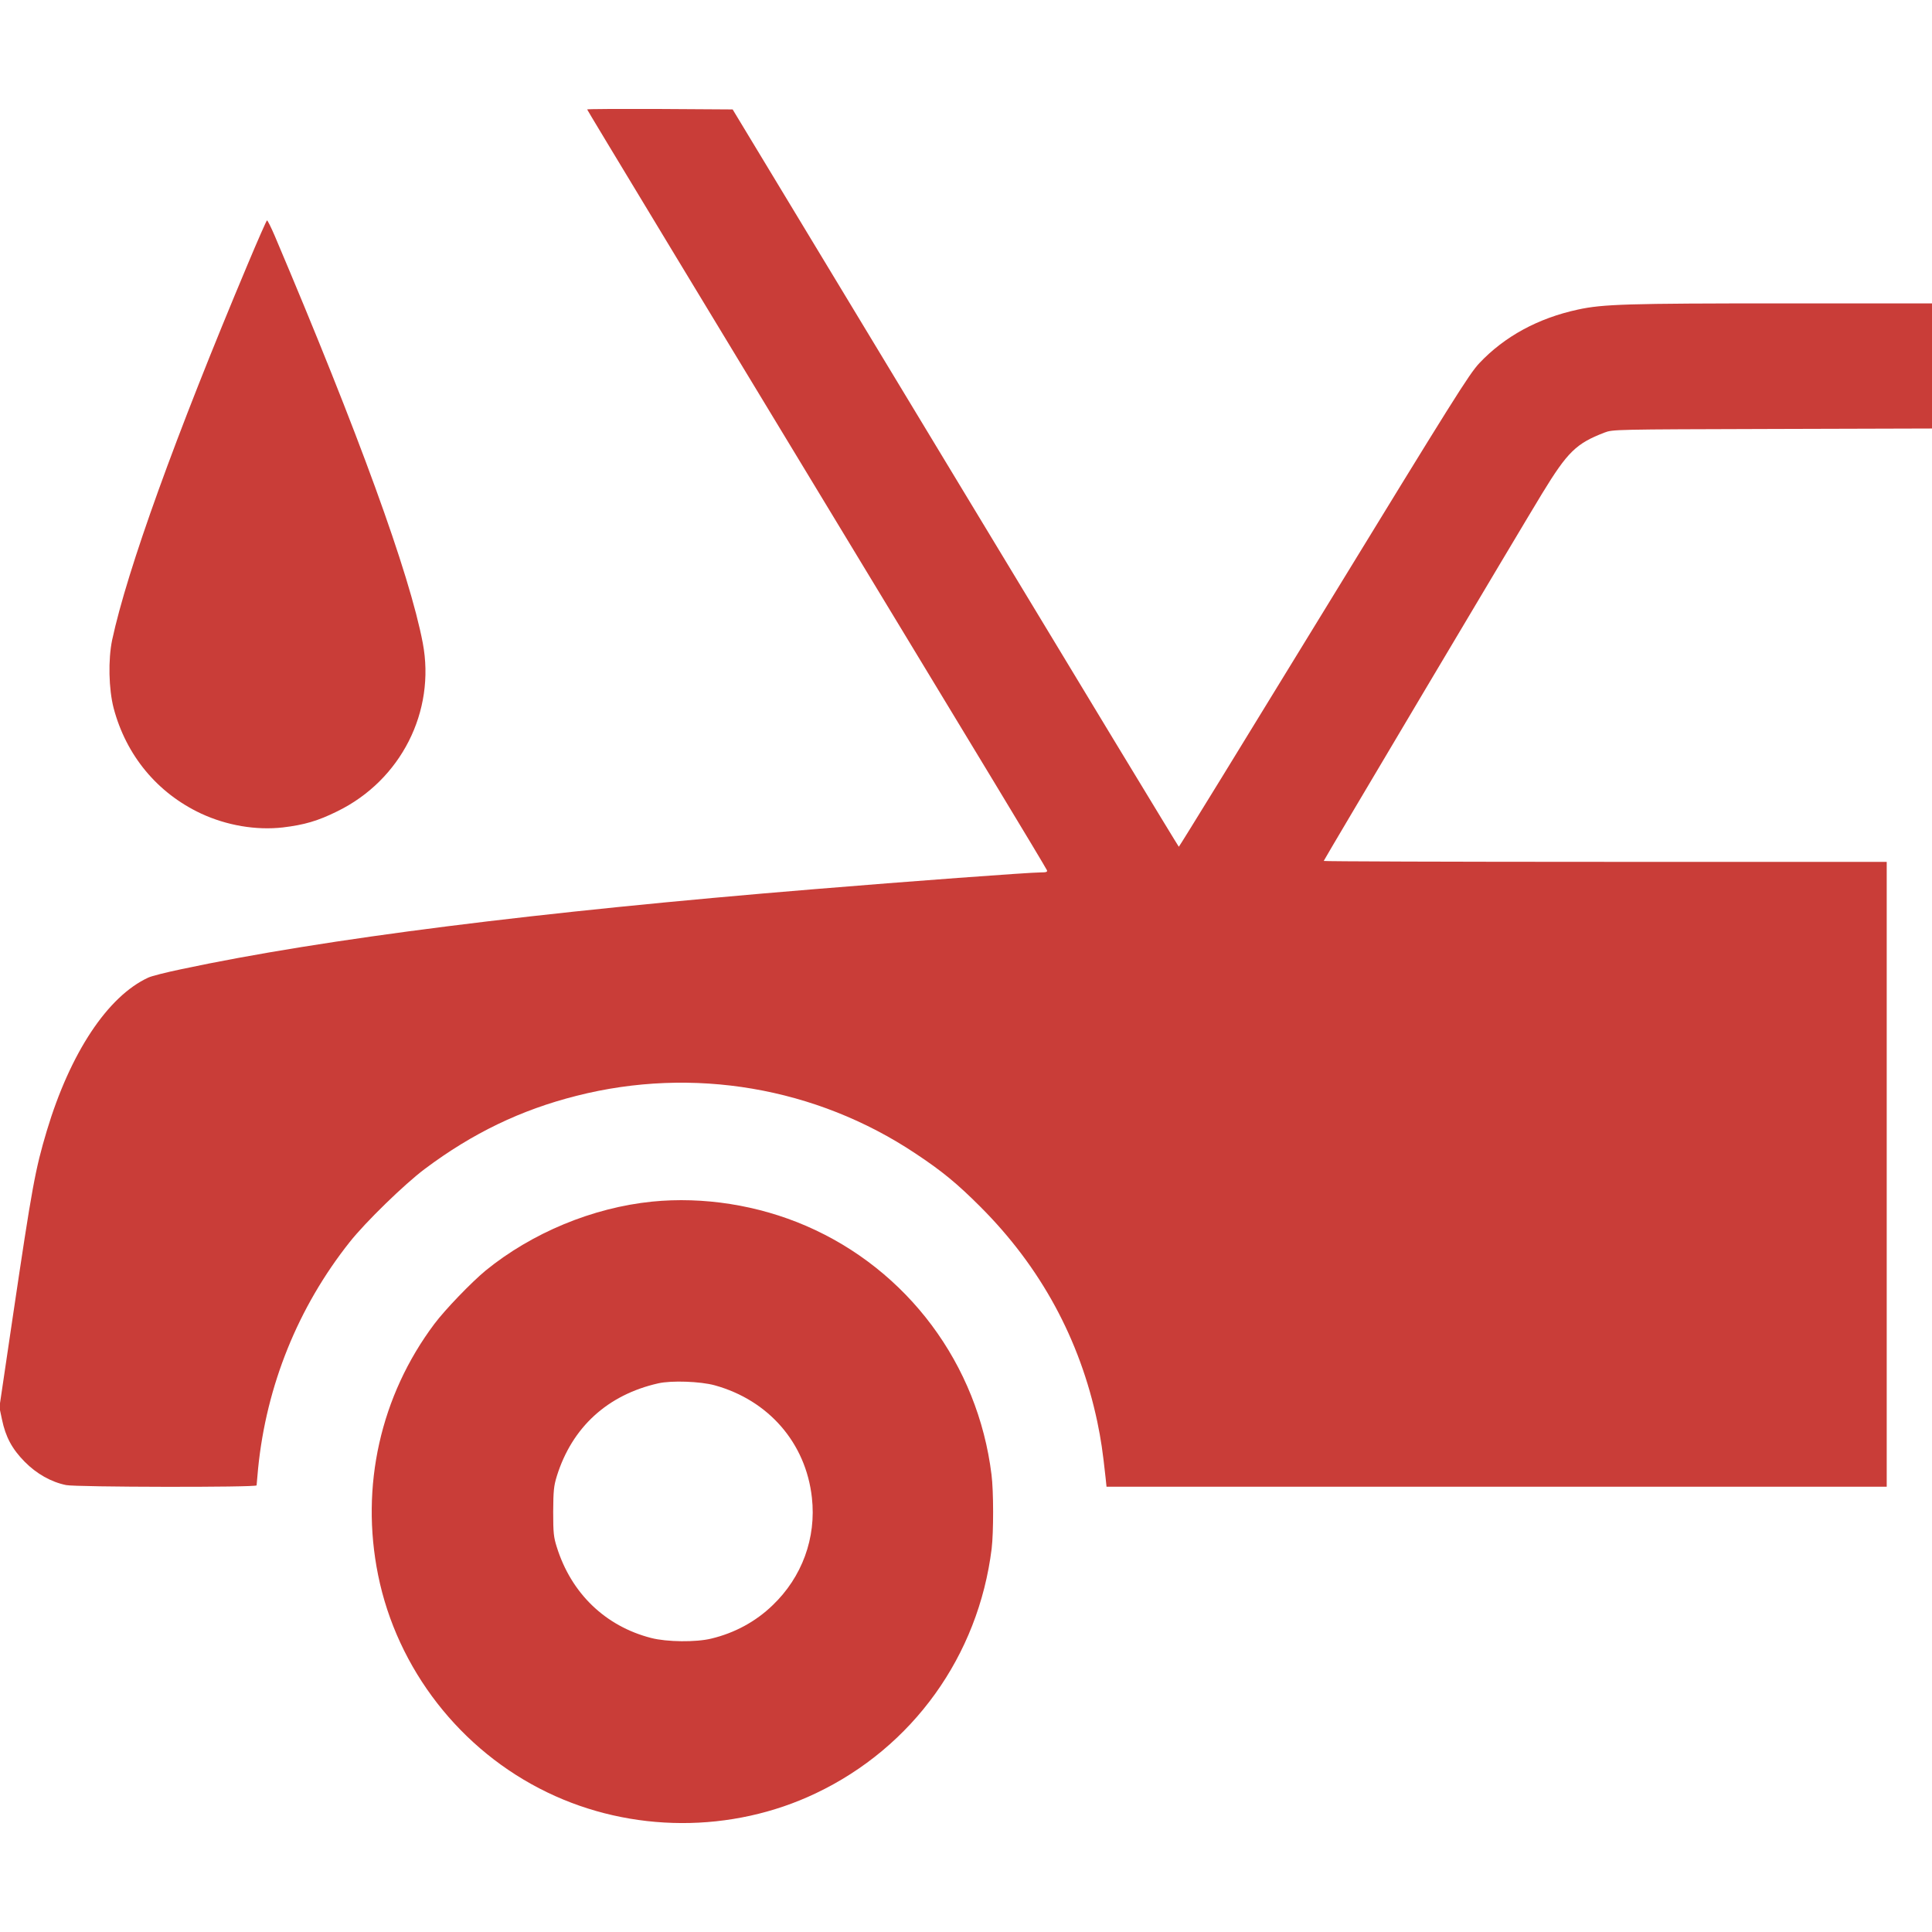
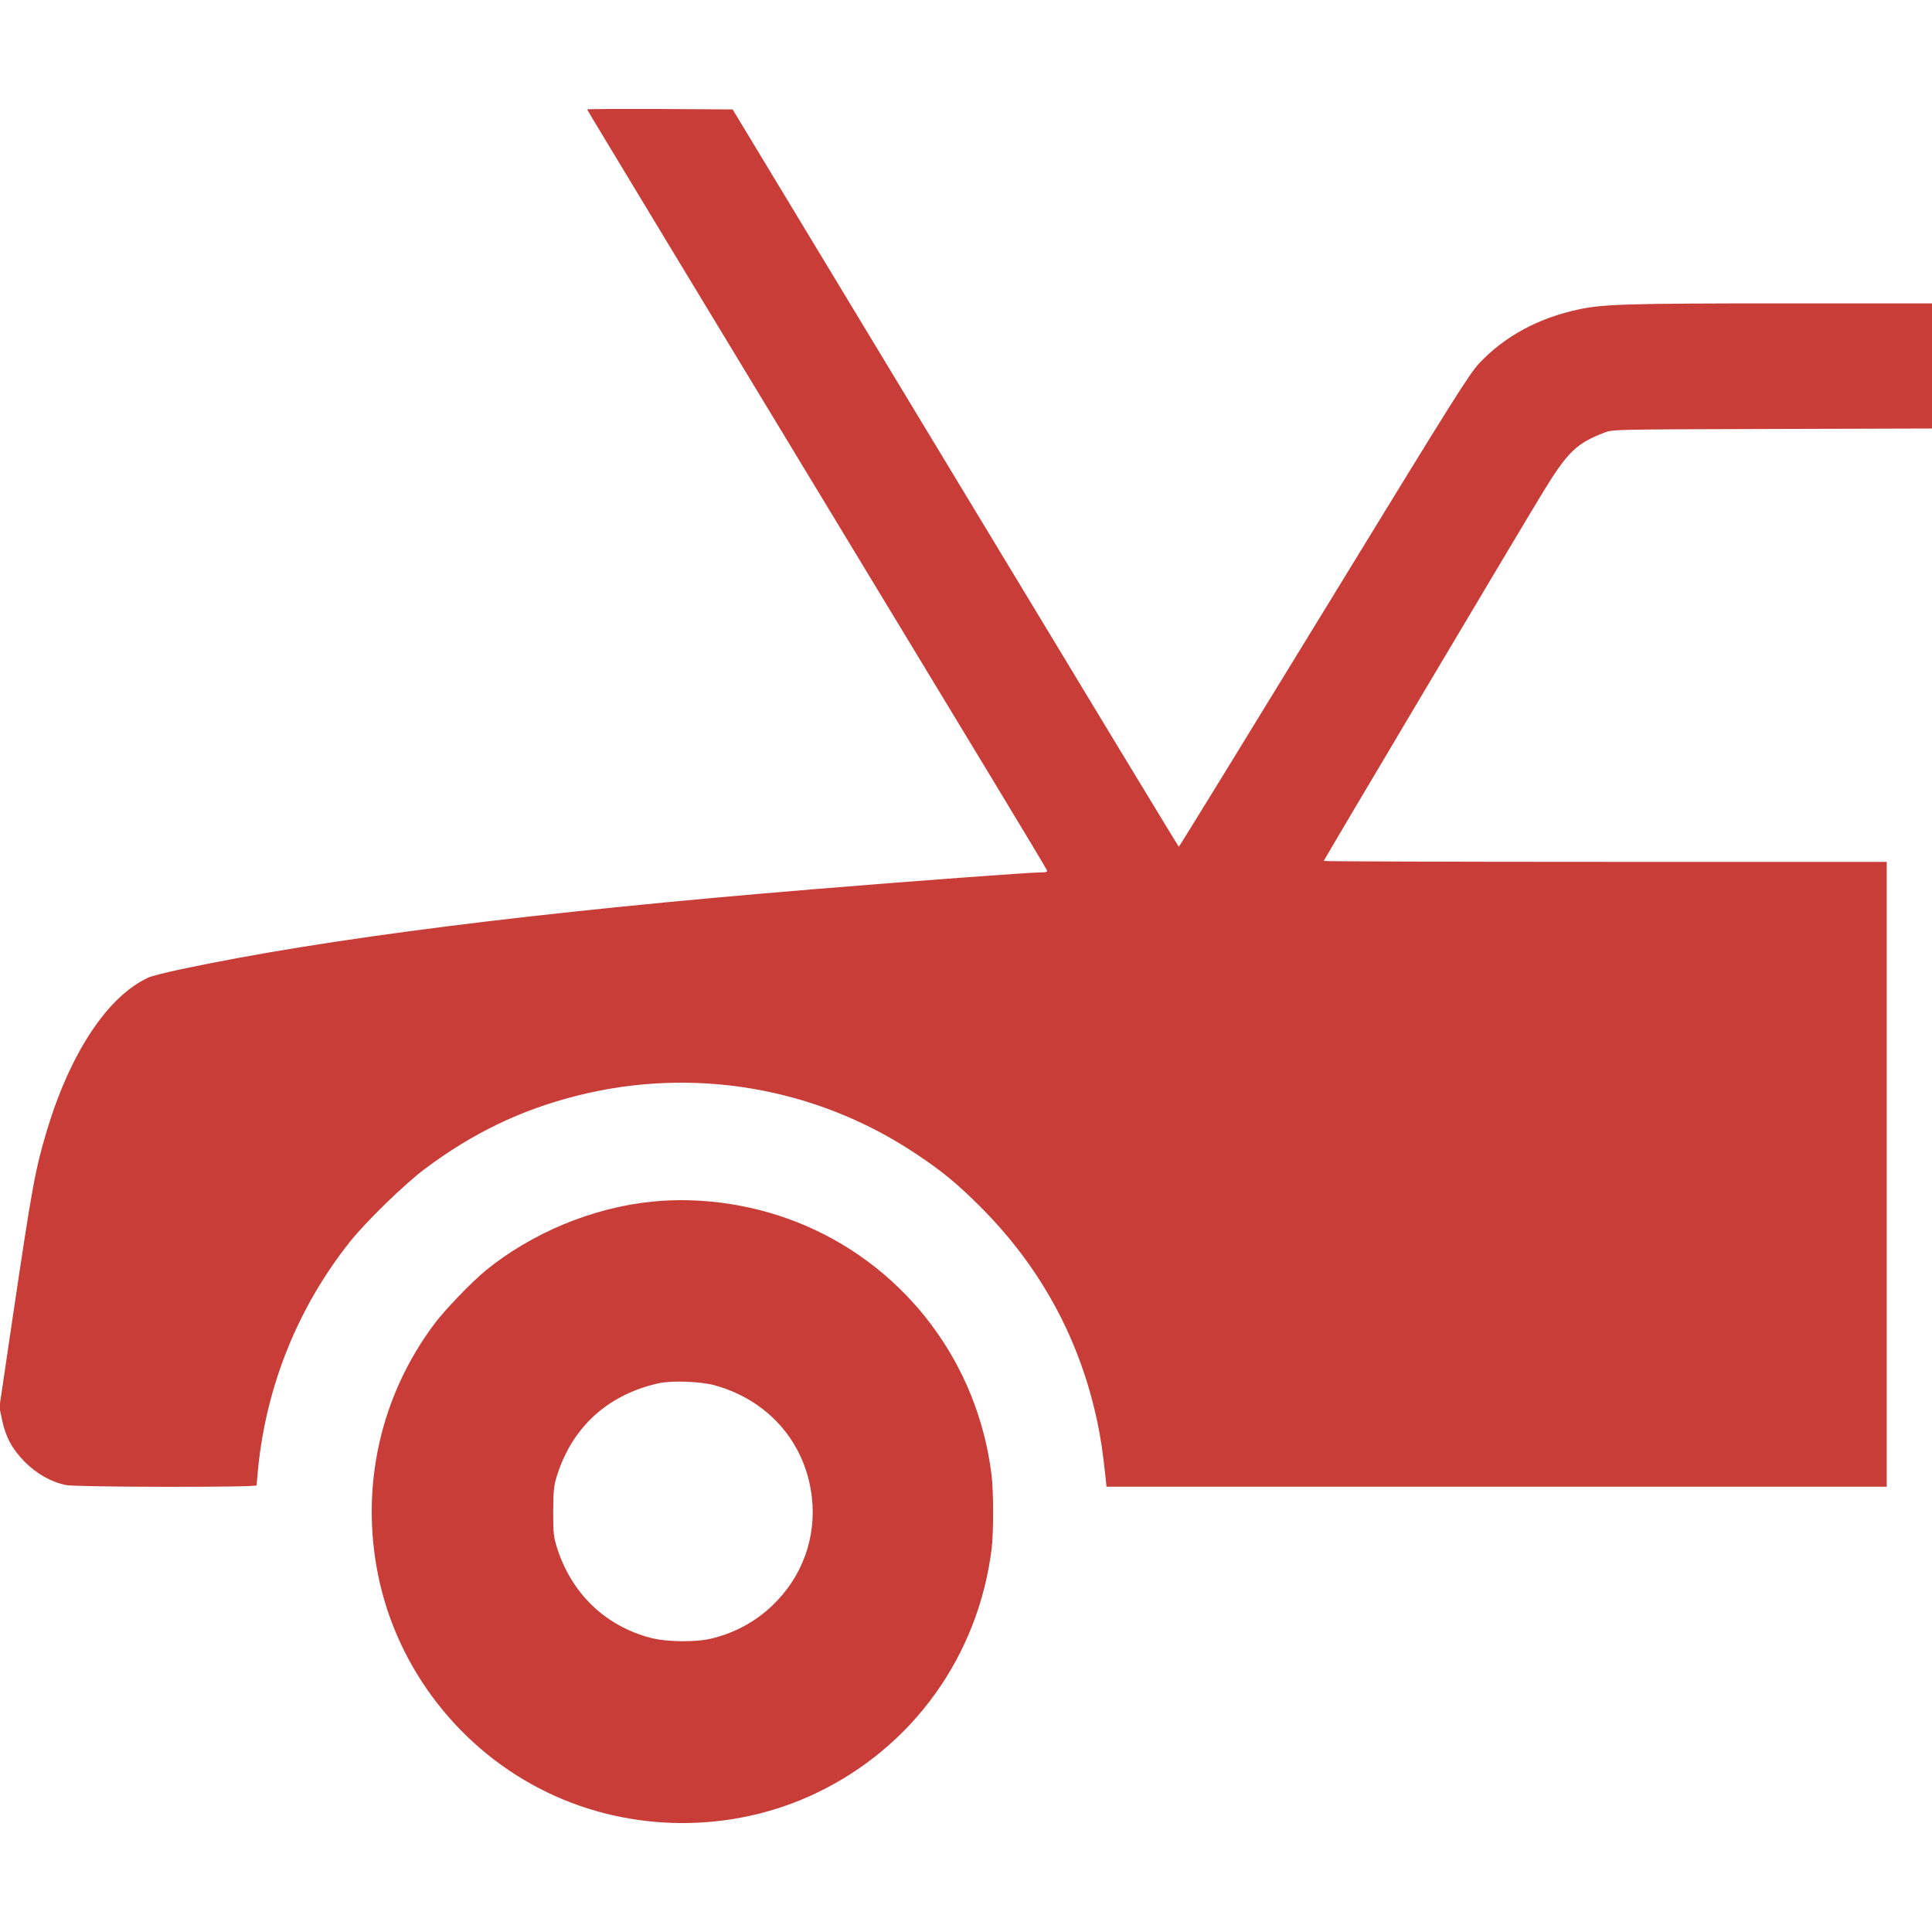
<svg xmlns="http://www.w3.org/2000/svg" version="1.0" width="40" height="40" fill="#fff" viewBox="0 0 1280 1136" preserveAspectRatio="xMidYMid meet">
  <g transform="translate(0,1136) scale(0.1,-0.1)" fill="#C93D38" stroke="none">
    <path d="M3890 11355 c0 -4 654 -1086 2697 -4458 189 -312 346 -574 349 -582 5 -12 -4 -15 -42 -15 -74 0 -884 -60 -1499 -111 -1841 -151 -3249 -329 -4193 -530 -101 -21 -200 -46 -220 -56 -269 -124 -517 -499 -672 -1015 -77 -258 -97 -367 -226 -1237 l-88 -595 17 -80 c24 -116 67 -196 151 -281 78 -79 175 -134 274 -154 65 -14 1262 -16 1262 -2 0 5 5 55 10 112 55 550 265 1069 606 1499 104 132 364 385 499 486 315 236 636 391 1005 484 771 196 1586 57 2245 -382 178 -118 277 -200 430 -353 400 -400 659 -877 775 -1425 25 -122 35 -189 55 -372 l6 -58 2585 0 2584 0 0 2070 0 2070 -1865 0 c-1026 0 -1865 3 -1865 6 0 6 1313 2215 1448 2436 168 275 225 330 412 402 55 21 62 21 1113 24 l1057 3 0 414 0 415 -992 0 c-1027 0 -1189 -5 -1354 -41 -264 -57 -486 -178 -653 -355 -69 -74 -167 -231 -1031 -1643 -525 -858 -957 -1561 -960 -1561 -3 1 -669 1100 -1480 2443 l-1476 2442 -482 3 c-265 1 -482 0 -482 -3z" />
-     <path d="M1641 10329 c-478 -1137 -798 -2023 -898 -2489 -27 -130 -23 -325 10 -452 83 -313 289 -562 579 -698 170 -79 364 -112 542 -92 142 17 232 43 361 107 421 206 652 661 566 1115 -88 462 -425 1387 -981 2698 -24 56 -47 102 -51 102 -3 0 -61 -131 -128 -291z" />
    <path d="M4320 4119 c-394 -40 -796 -207 -1103 -457 -94 -78 -267 -257 -339 -353 -357 -476 -492 -1076 -373 -1664 126 -623 546 -1163 1121 -1440 556 -269 1223 -271 1779 -6 642 305 1077 910 1165 1621 13 109 13 381 -1 490 -90 732 -556 1357 -1228 1648 -319 138 -681 195 -1021 161z m415 -1217 c358 -99 604 -383 644 -744 30 -267 -65 -527 -261 -714 -112 -108 -251 -183 -405 -220 -101 -25 -295 -23 -399 4 -303 78 -529 295 -625 602 -21 66 -24 94 -24 235 1 139 4 170 24 235 101 324 336 539 672 615 87 20 280 13 374 -13z" />
  </g>
</svg>